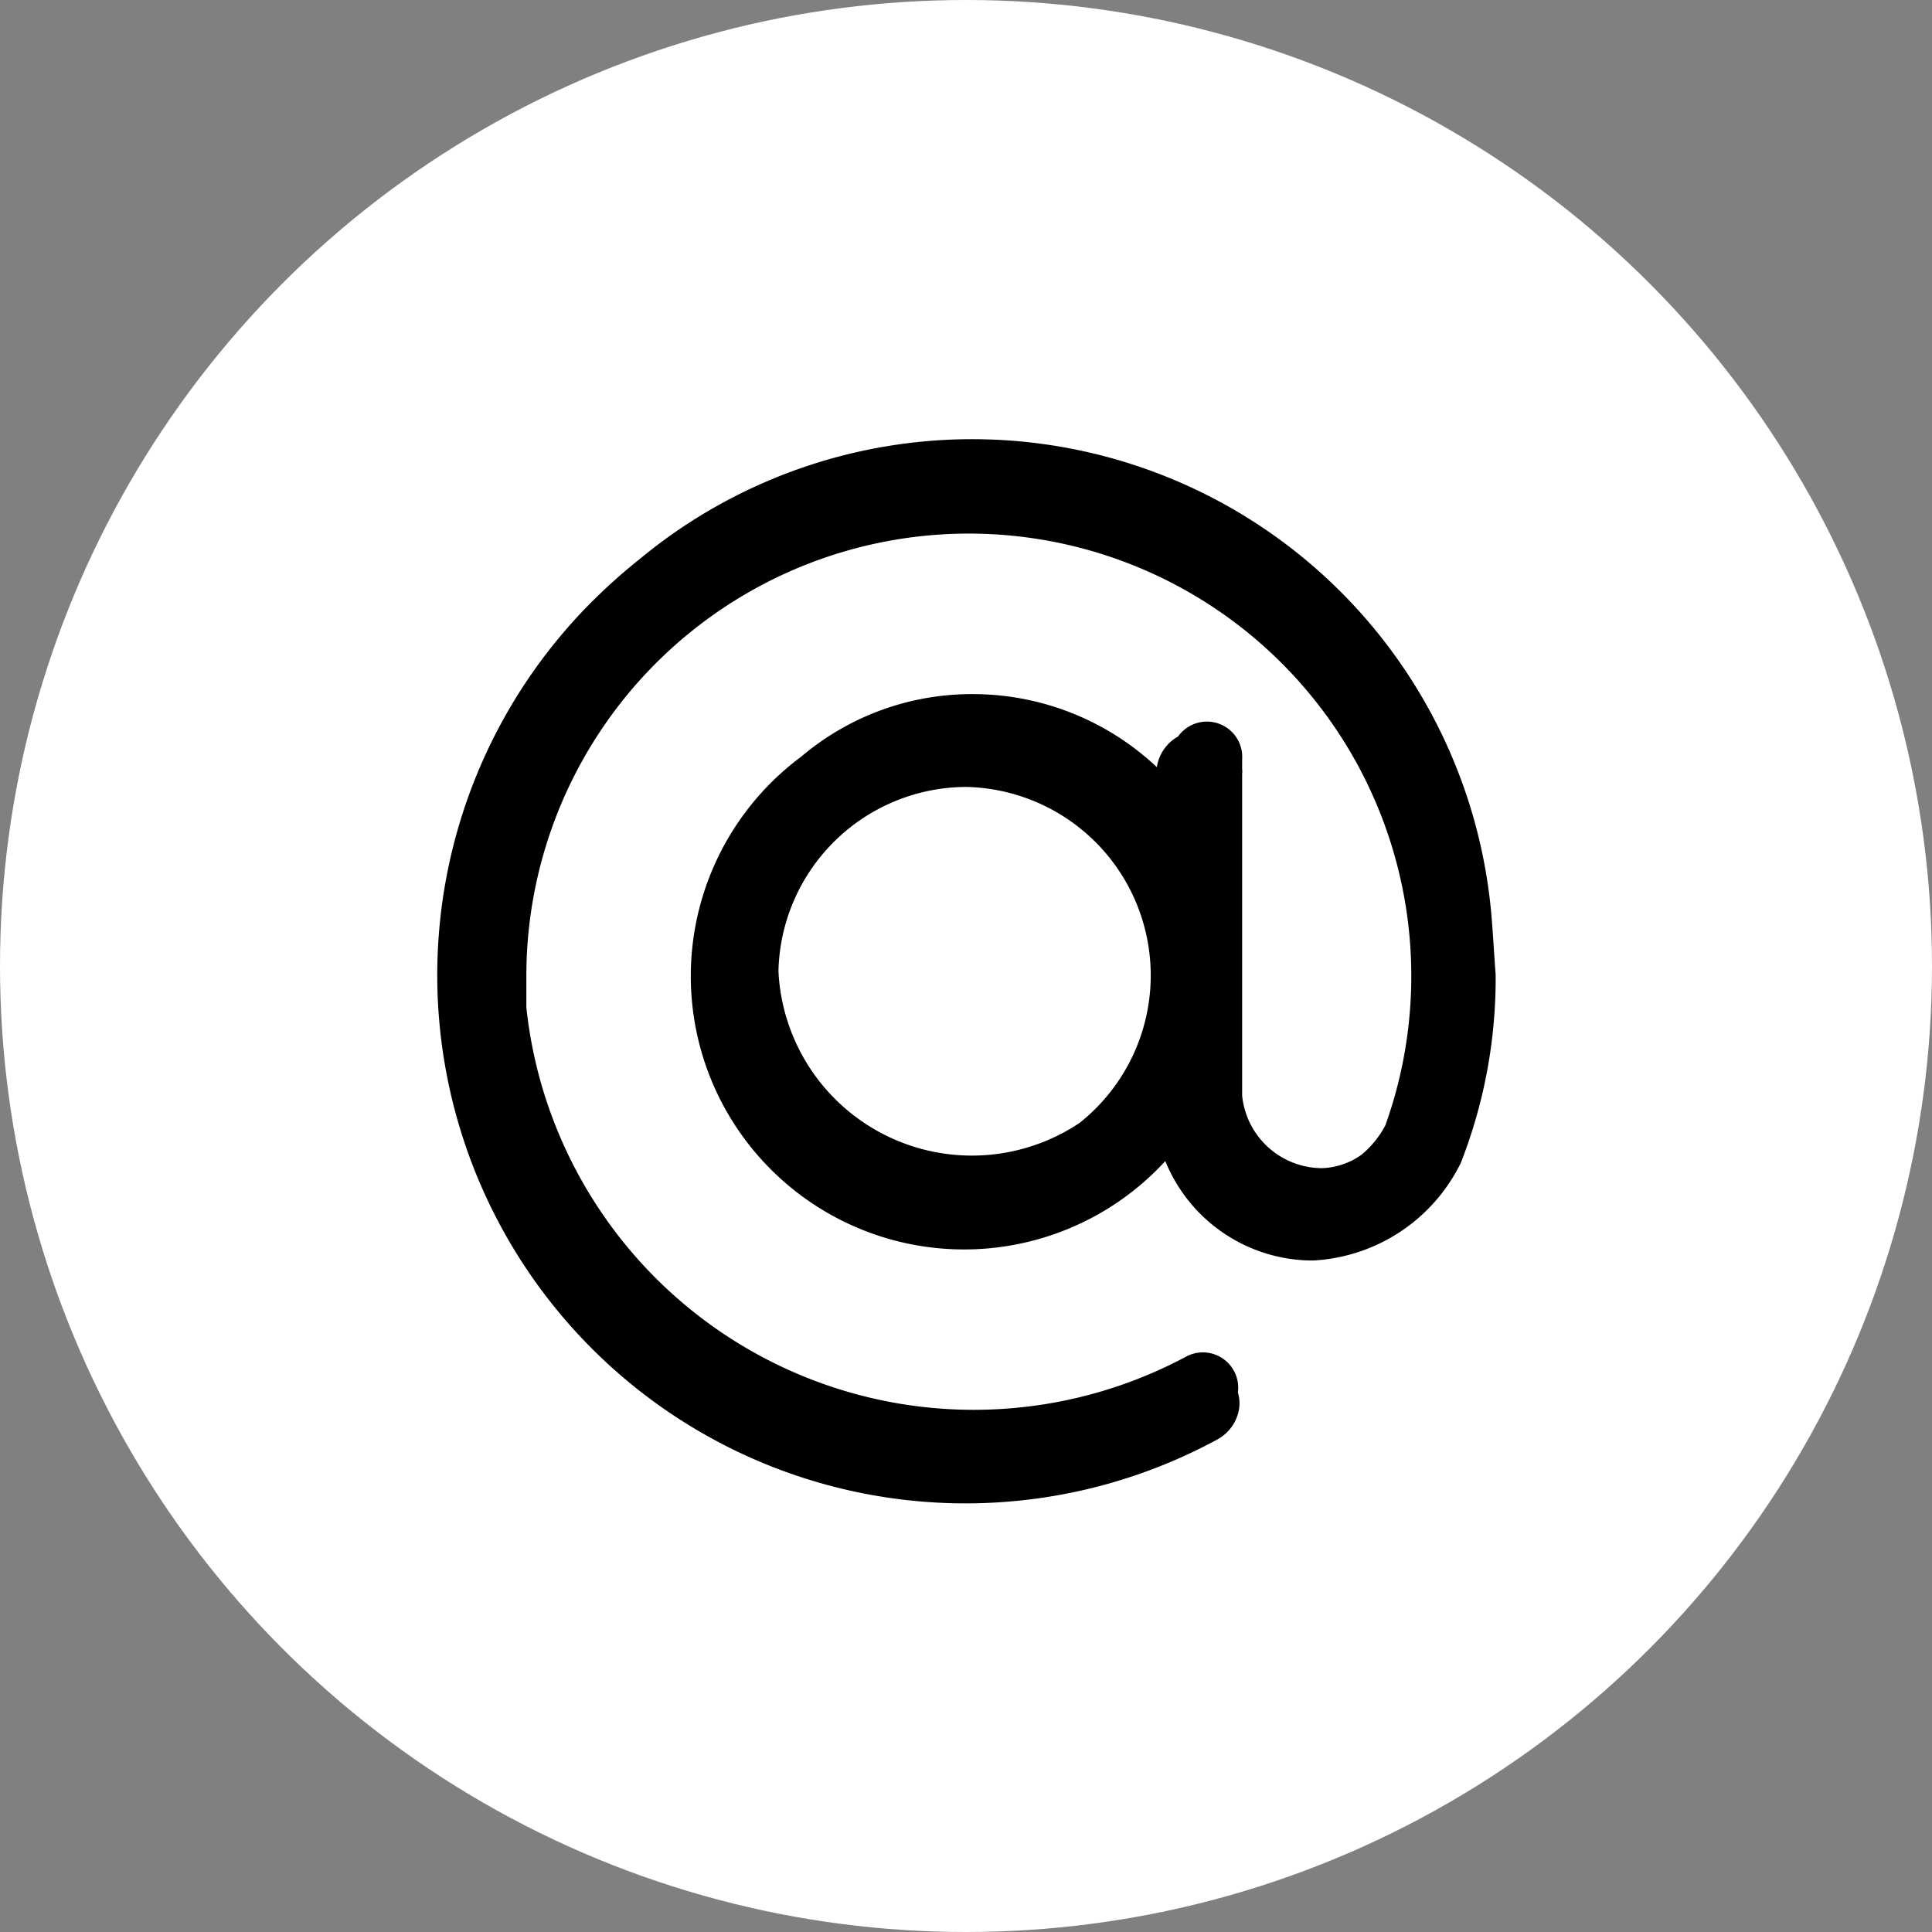
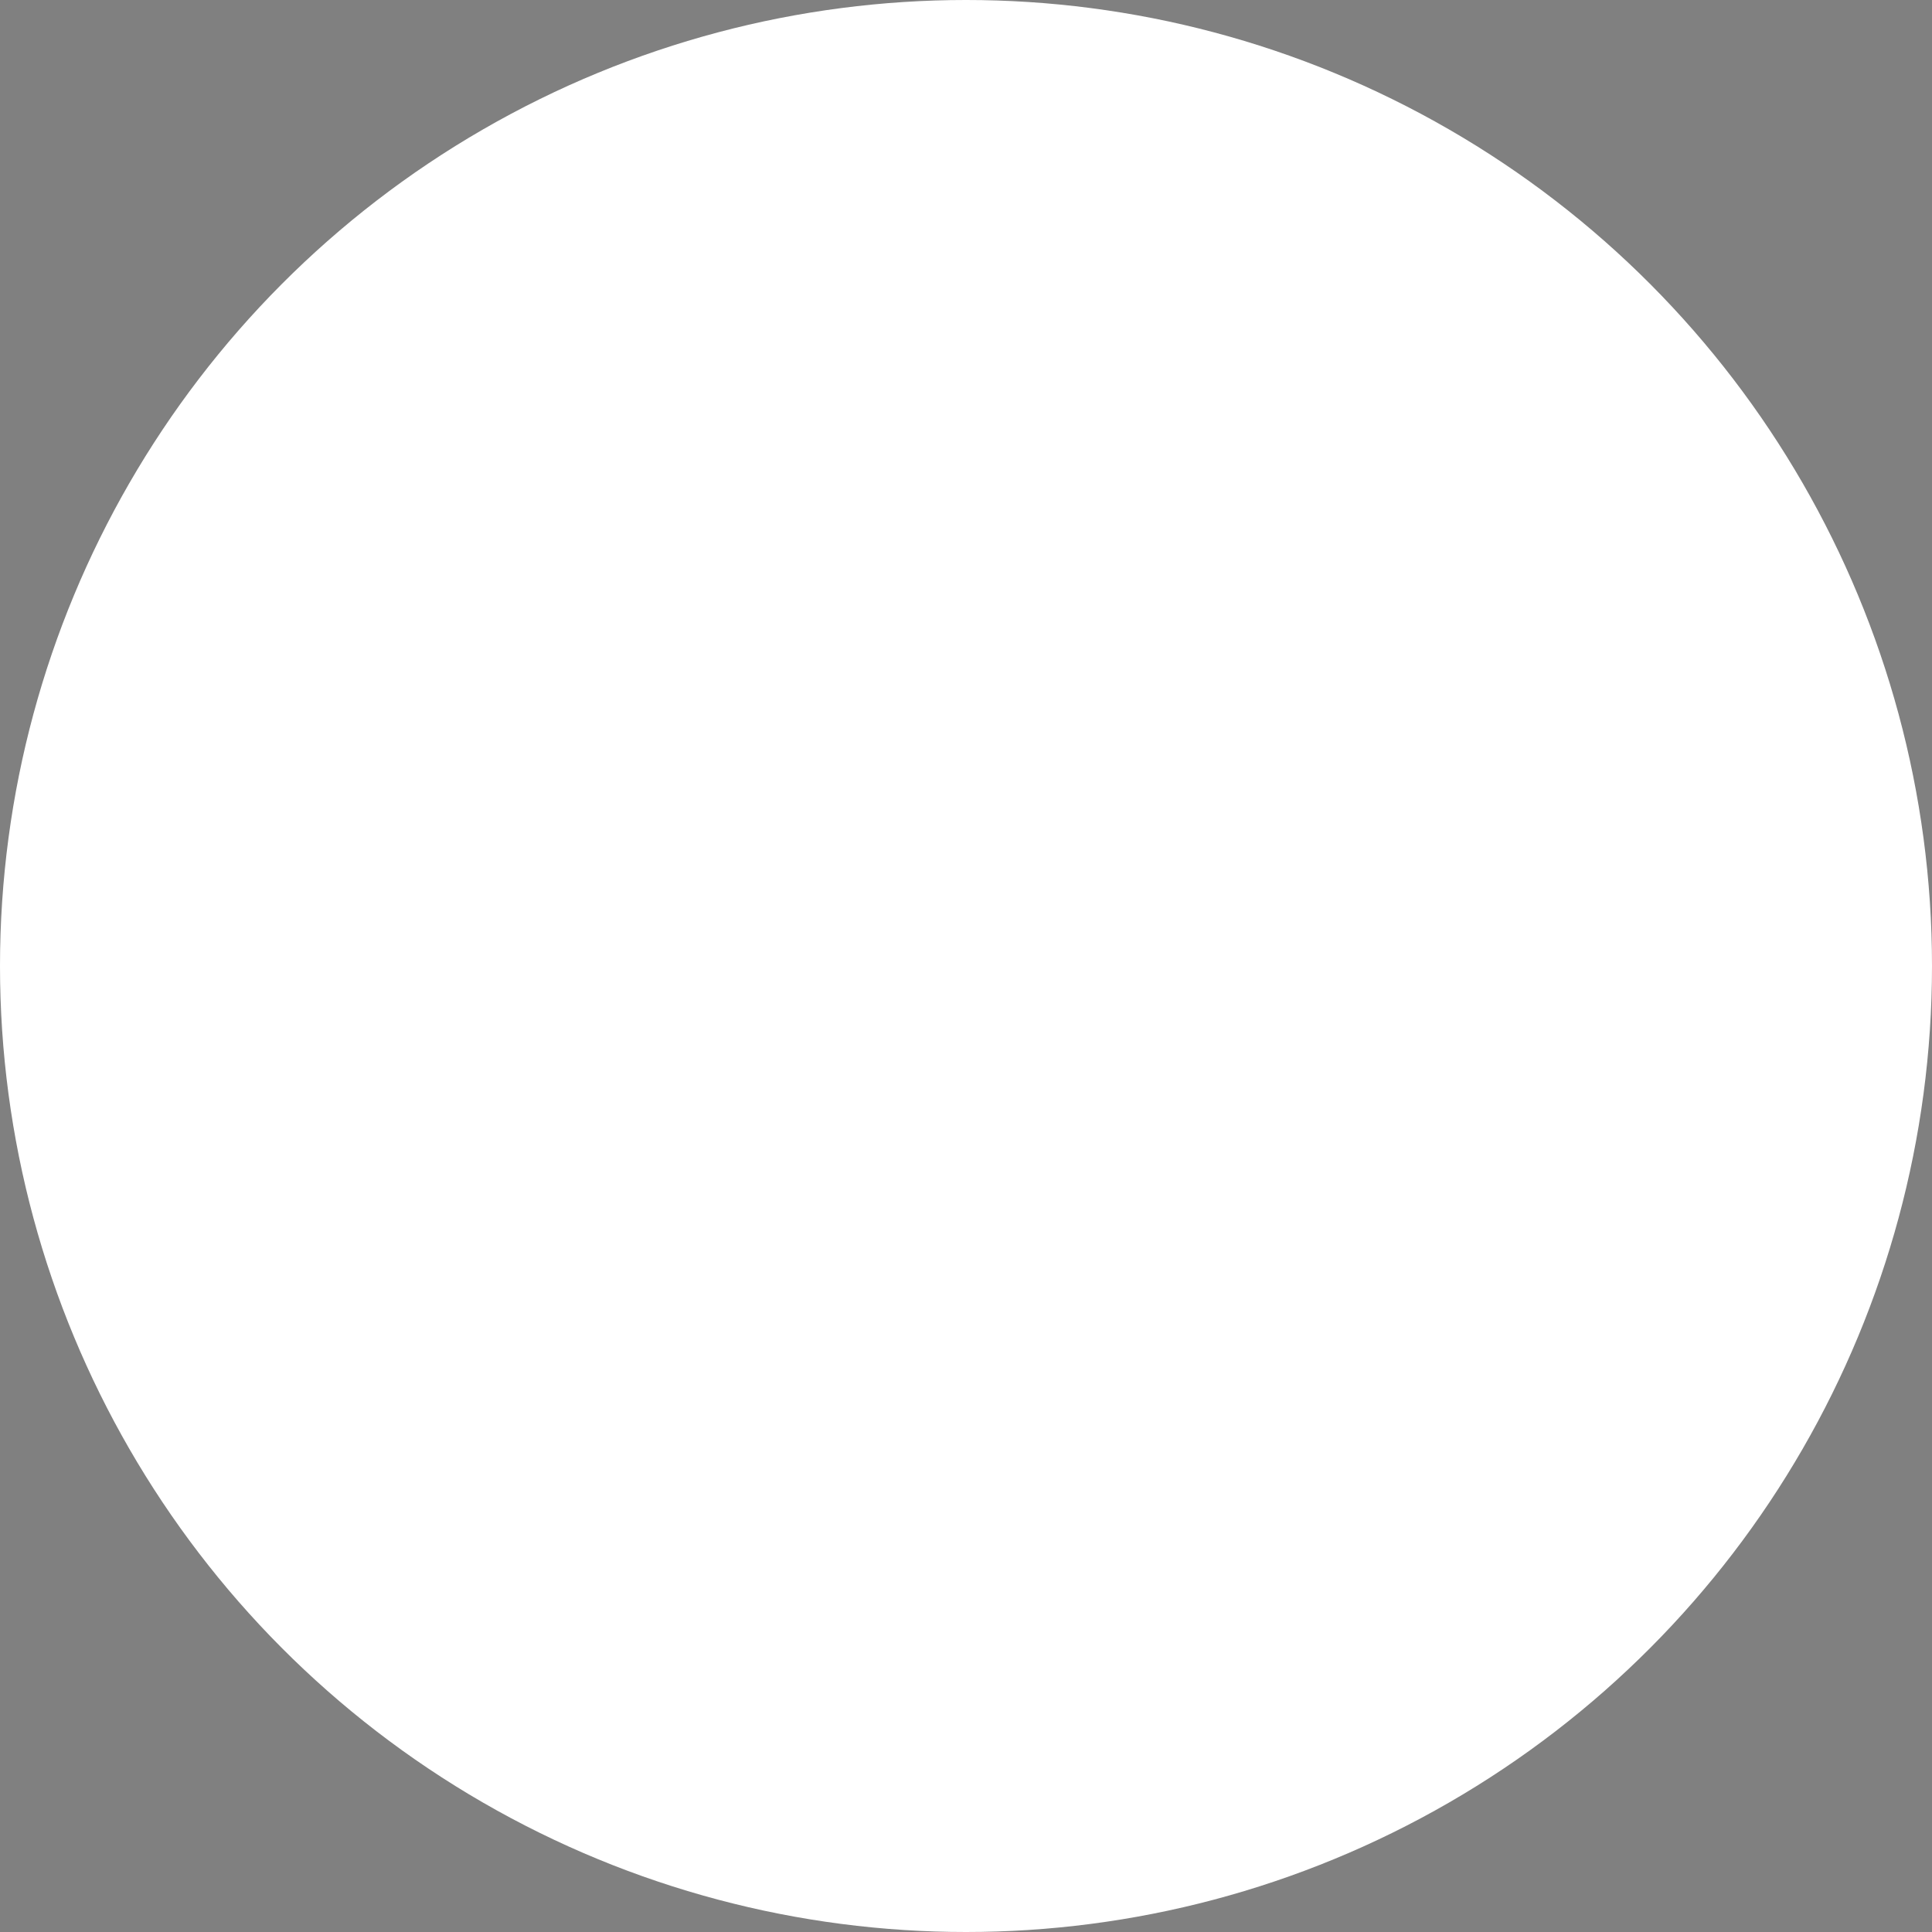
<svg xmlns="http://www.w3.org/2000/svg" viewBox="0 0 41 41">
  <rect x="0" y="0" width="41" height="41" fill="#808080" stroke="none" />
  <defs>
    <style>.cls-1{fill:#fff;}</style>
  </defs>
  <g id="Layer_2" data-name="Layer 2">
    <g id="Layer_2-2" data-name="Layer 2">
      <circle class="cls-1" cx="20.5" cy="20.5" r="20.5" />
-       <path d="M31.66,19.54a11.06,11.06,0,0,0-18.08-7.68,12.13,12.13,0,0,0-1,.89,11.21,11.21,0,0,0,13.25,17.8.91.91,0,0,0,.44-.54.8.8,0,0,0,0-.46.75.75,0,0,0-1.1-.76,9.55,9.55,0,0,1-14-7.41c0-.23,0-.46,0-.7a9.39,9.39,0,1,1,18.23,3.2,2.06,2.06,0,0,1-.5.62,1.53,1.53,0,0,1-.85.29,1.71,1.71,0,0,1-1.69-1.54V16.42a.24.24,0,0,0,0-.09v-.21A.75.75,0,0,0,25,15.63a.9.9,0,0,0-.45.65,5.7,5.7,0,0,0-3.88-1.55A5.6,5.6,0,0,0,17,16.06a5.8,5.8,0,1,0,7.73,8.58,3.38,3.38,0,0,0,3.13,2.11A3.71,3.71,0,0,0,31,24.68a10.73,10.73,0,0,0,.74-4C31.71,20.29,31.69,19.92,31.66,19.54ZM20.5,16.7a4,4,0,0,1,2.41,7.13,4.11,4.11,0,0,1-6.39-3.22A4,4,0,0,1,20.5,16.7Z" />
    </g>
  </g>
</svg>